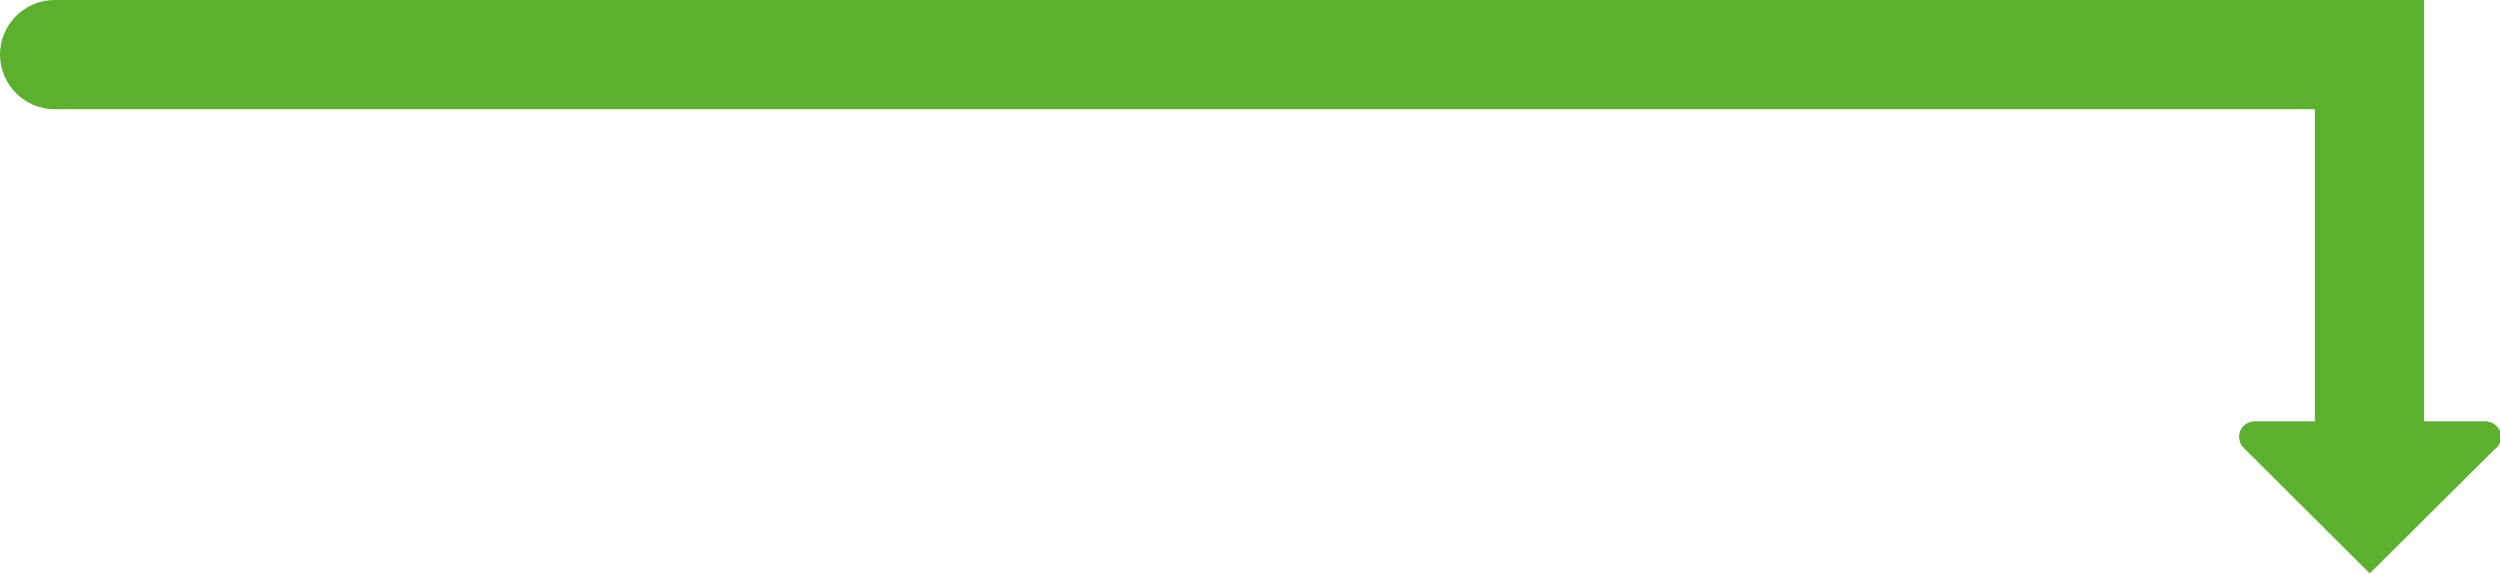
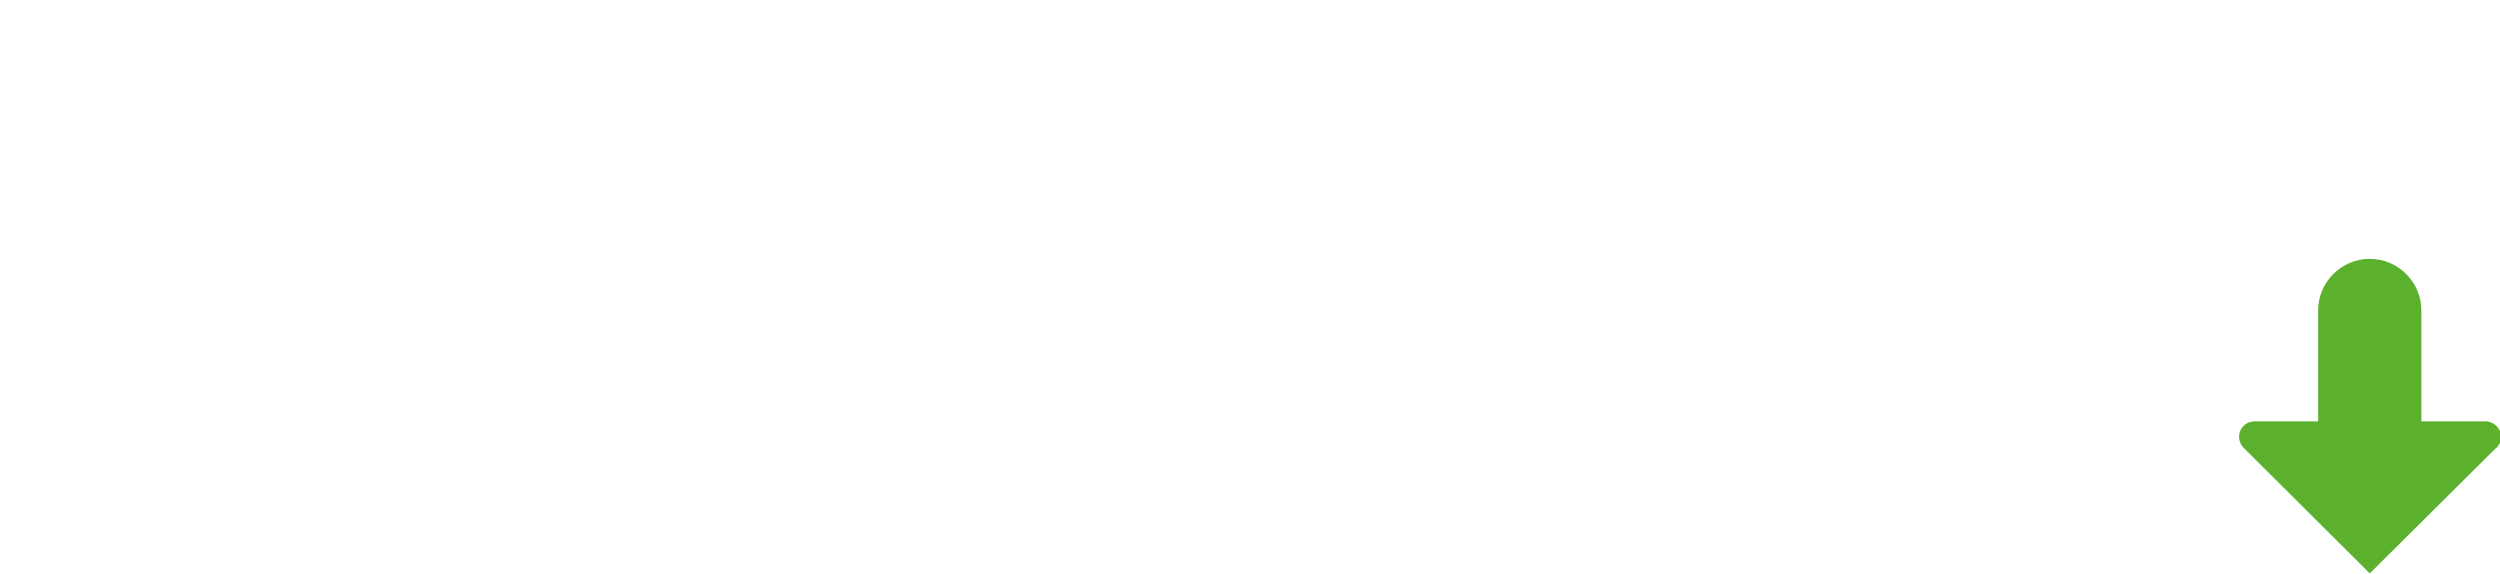
<svg xmlns="http://www.w3.org/2000/svg" version="1.1" id="Capa_1" x="0px" y="0px" viewBox="0 0 91.56 21.02" xml:space="preserve">
  <g id="Capa_2_1_">
    <g id="contenido">
      <path fill="#5BB12E" d="M86.79,19.74L86.79,19.74c-1.04,0-1.89-0.85-1.89-1.89v-6.48c0-1.04,0.85-1.89,1.89-1.89    c1.04,0,1.89,0.85,1.89,1.89v6.48c0.01,1.04-0.83,1.88-1.87,1.89C86.8,19.74,86.8,19.74,86.79,19.74" />
      <path fill="#5BB12E" d="M91.39,16.43L86.79,21l-4.59-4.57c-0.24-0.21-0.26-0.57-0.06-0.8c0.11-0.13,0.28-0.2,0.46-0.2H91    c0.31-0.01,0.58,0.23,0.6,0.54c0.01,0.17-0.06,0.34-0.2,0.46" />
-       <path fill="#5BB12E" d="M86.78,18.5c-1.1,0-2-0.9-2-2V4H2C0.9,4,0,3.1,0,2s0.9-2,2-2h86.78v16.5C88.78,17.6,87.88,18.5,86.78,18.5    z" />
    </g>
  </g>
</svg>